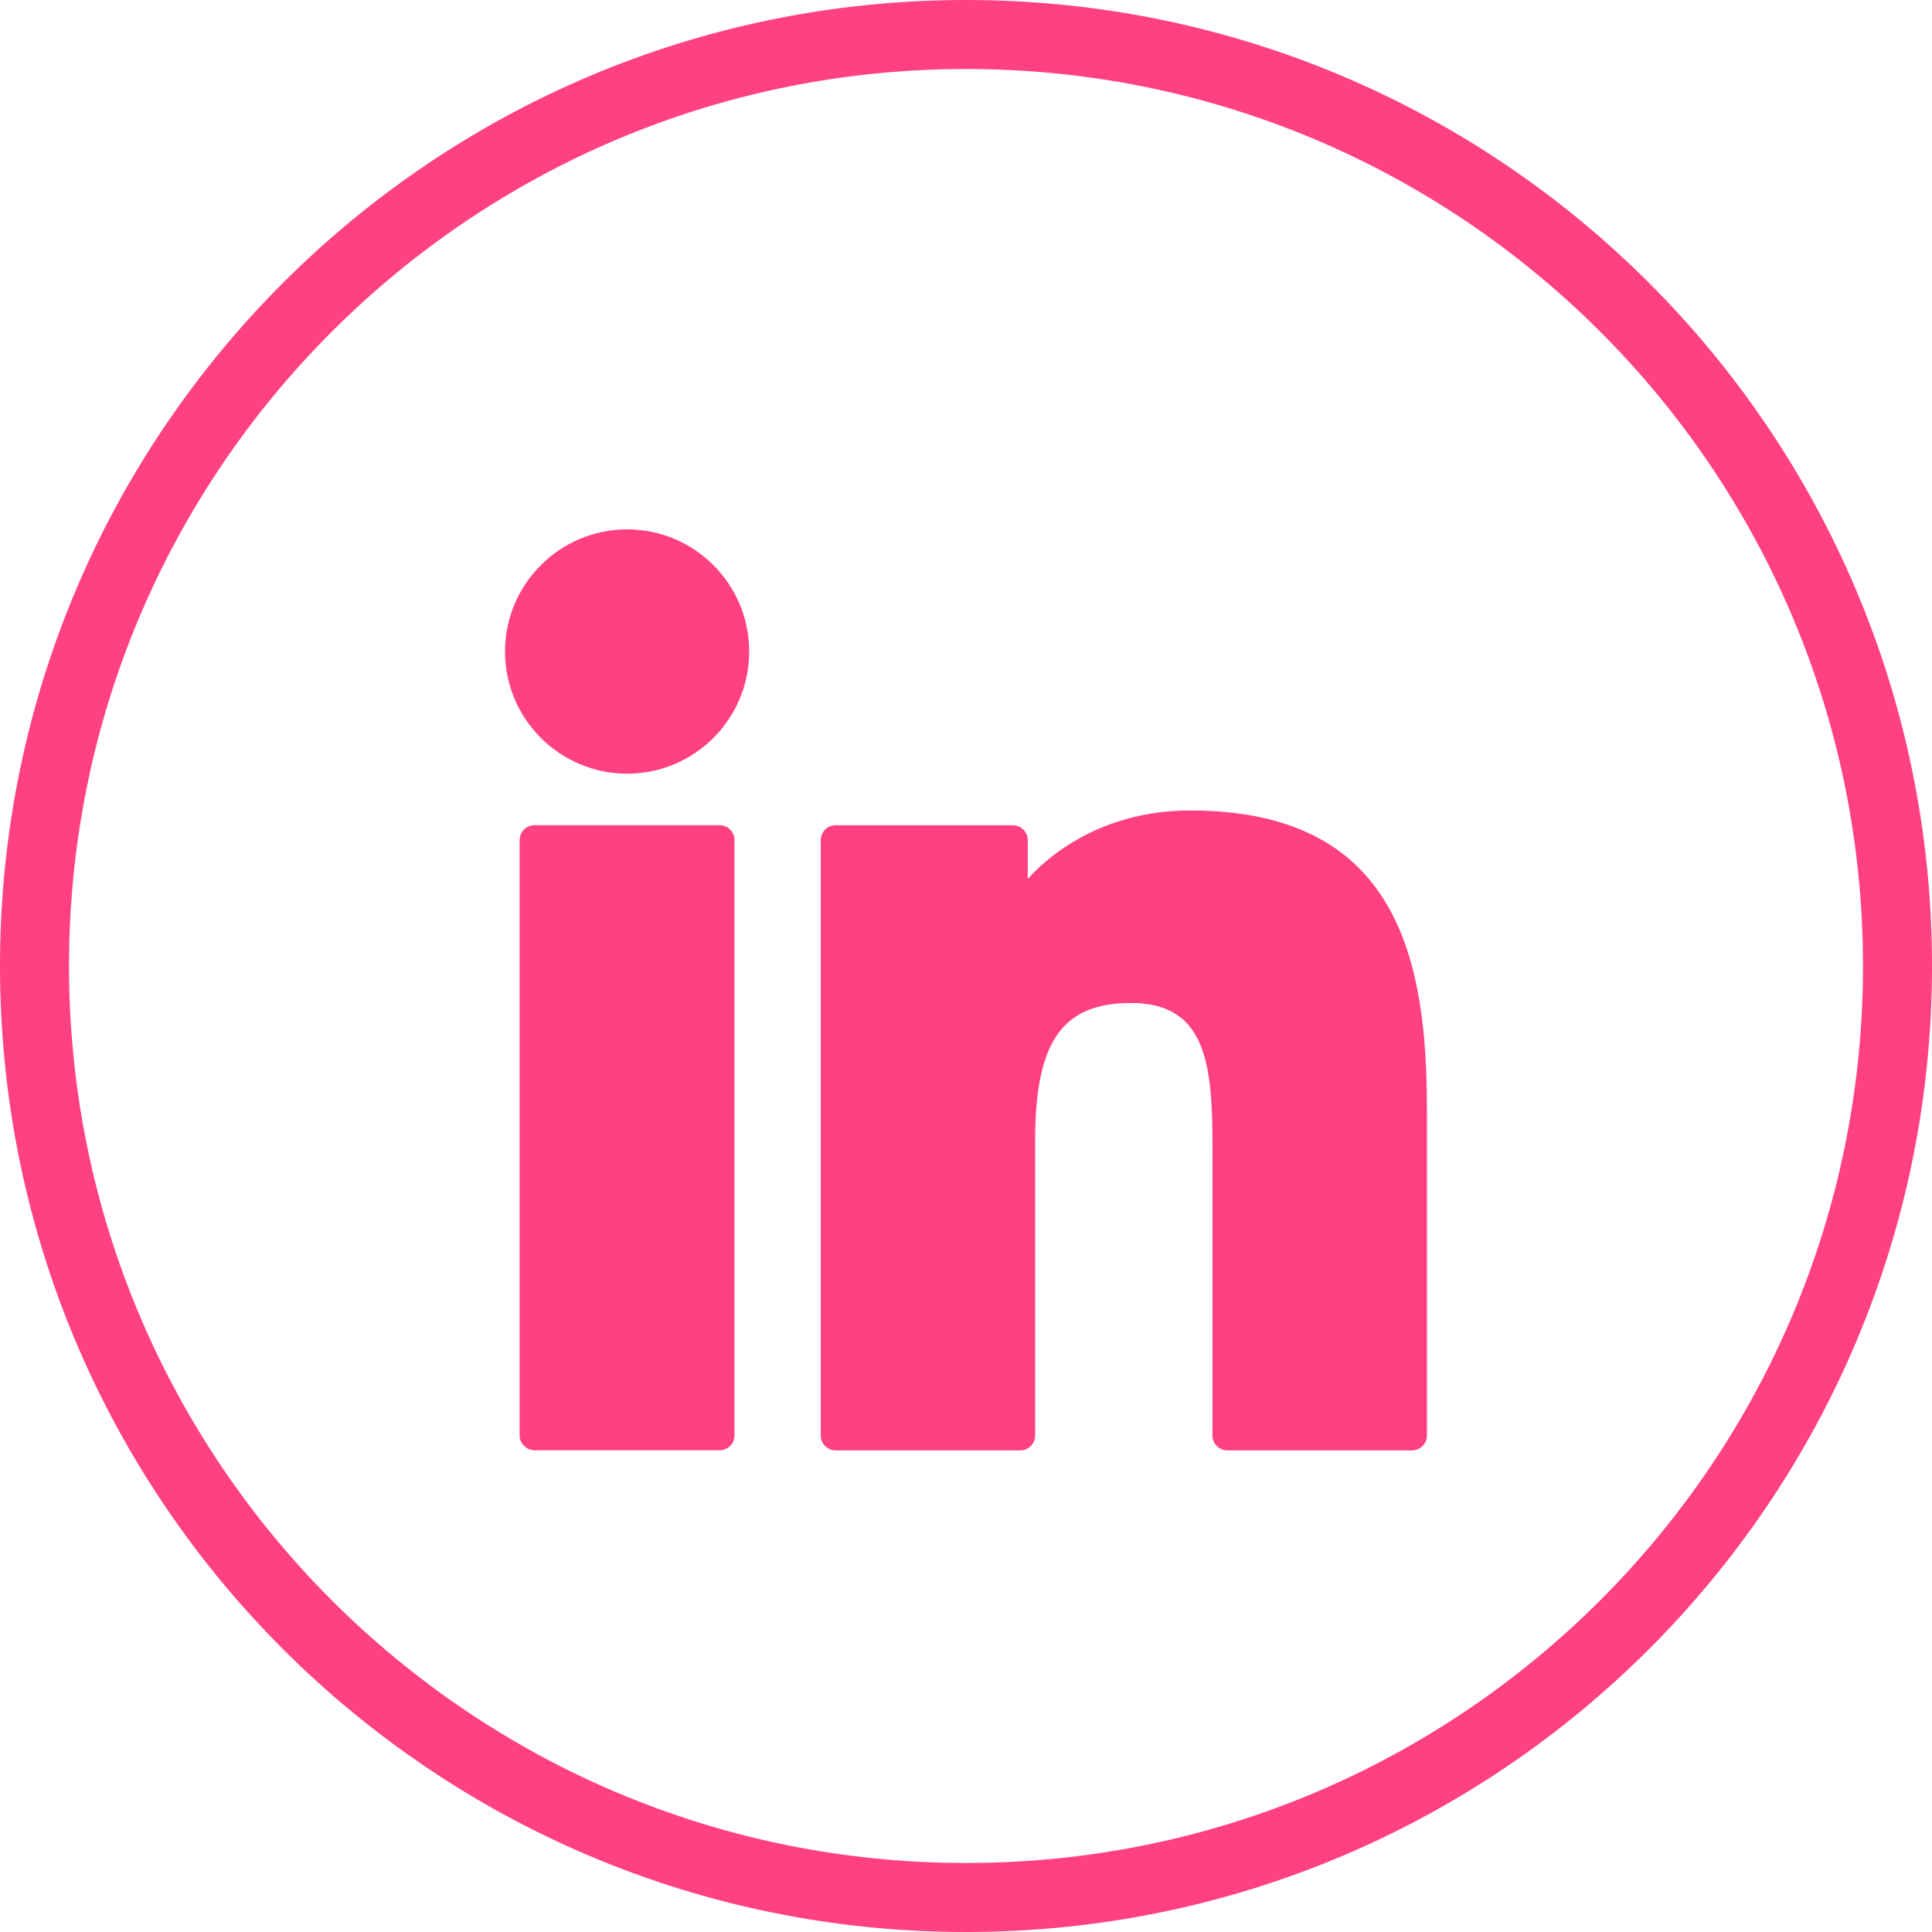
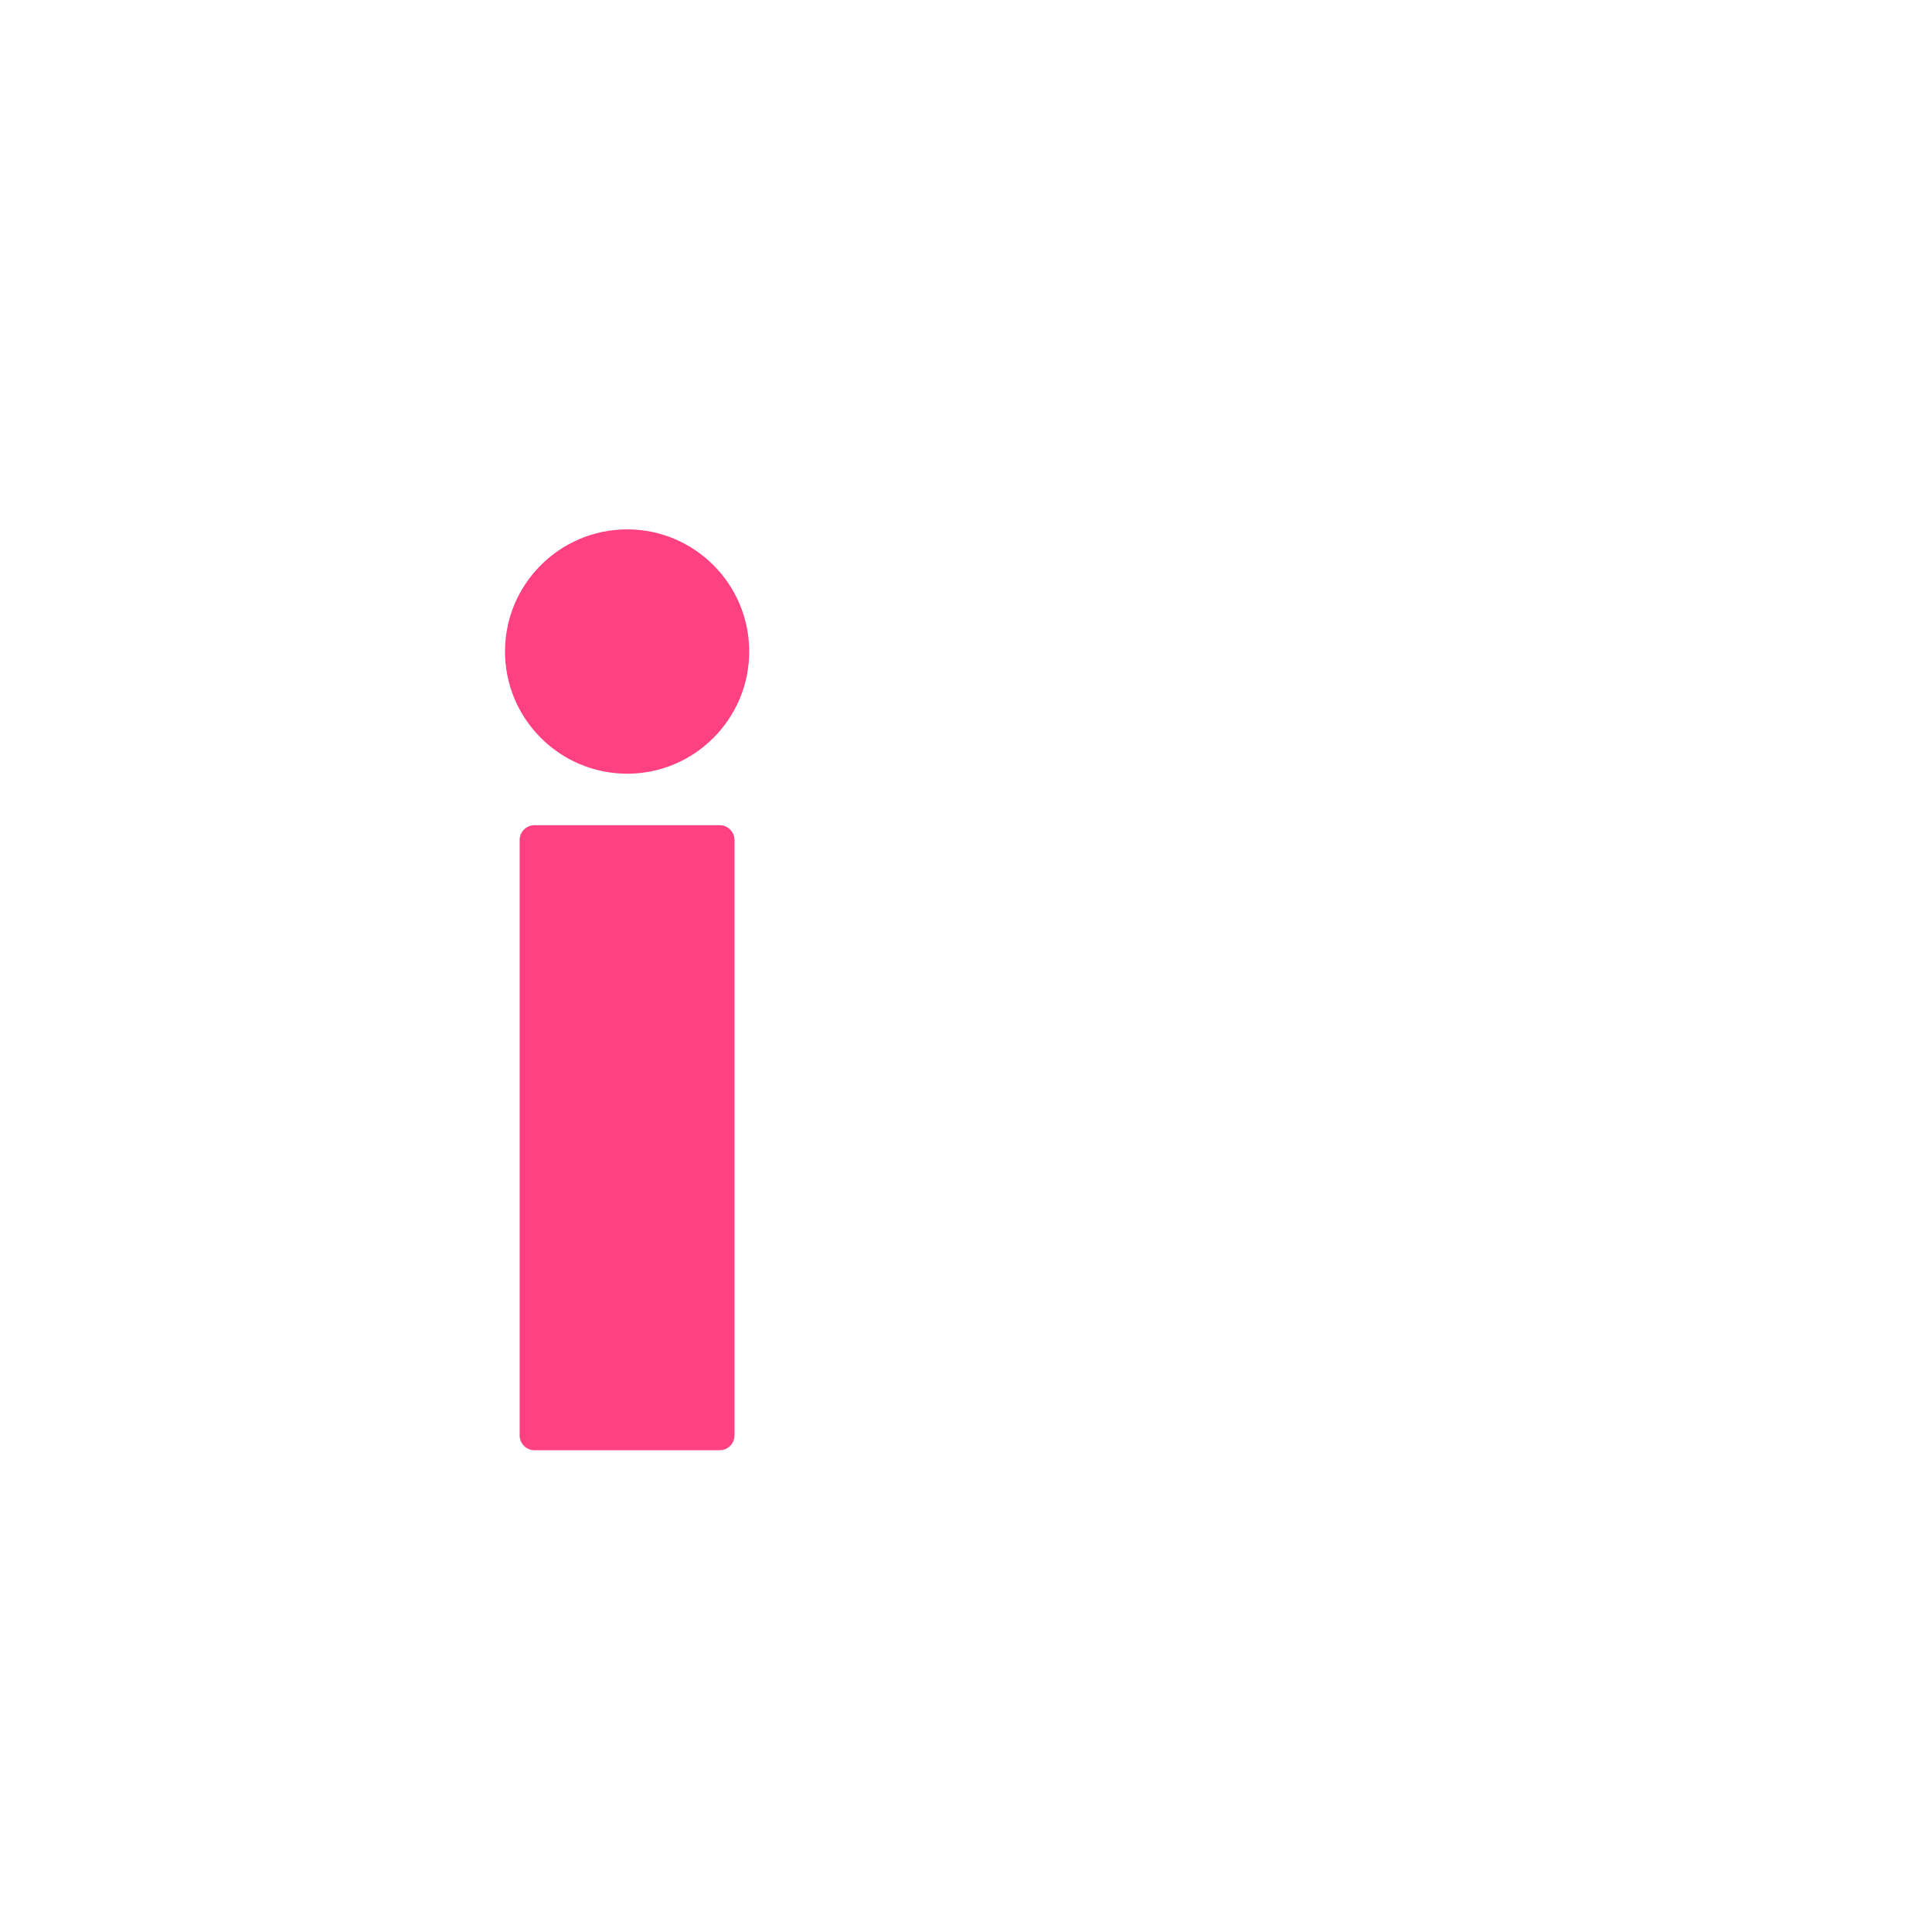
<svg xmlns="http://www.w3.org/2000/svg" width="28" height="28" viewBox="0 0 28 28" fill="none">
-   <path d="M27.5 14C27.5 21.456 21.456 27.5 14 27.5C6.544 27.5 0.5 21.456 0.5 14C0.5 6.544 6.544 0.5 14 0.5C21.456 0.5 27.5 6.544 27.5 14Z" stroke="#FF4081" />
  <g clip-path="url(#clip0_316_4324)">
    <path d="M10.429 11.959H7.747C7.628 11.959 7.531 12.056 7.531 12.175V20.802C7.531 20.922 7.628 21.018 7.747 21.018H10.429C10.548 21.018 10.645 20.922 10.645 20.802V12.175C10.645 12.056 10.548 11.959 10.429 11.959Z" fill="#FF4081" />
    <path d="M9.09 7.672C8.113 7.672 7.319 8.466 7.319 9.442C7.319 10.419 8.113 11.213 9.09 11.213C10.065 11.213 10.858 10.419 10.858 9.442C10.858 8.466 10.065 7.672 9.09 7.672Z" fill="#FF4081" />
-     <path d="M17.252 11.746C16.174 11.746 15.378 12.21 14.895 12.737V12.176C14.895 12.057 14.798 11.96 14.679 11.96H12.11C11.991 11.96 11.895 12.057 11.895 12.176V20.804C11.895 20.923 11.991 21.02 12.11 21.02H14.787C14.906 21.02 15.002 20.923 15.002 20.804V16.535C15.002 15.097 15.393 14.536 16.394 14.536C17.485 14.536 17.572 15.435 17.572 16.609V20.804C17.572 20.923 17.668 21.02 17.787 21.02H20.465C20.584 21.02 20.68 20.923 20.68 20.804V16.072C20.68 13.933 20.273 11.746 17.252 11.746Z" fill="#FF4081" />
  </g>
  <defs>
    <clipPath id="clip0_316_4324">
      <rect width="16" height="16" fill="white" transform="translate(6 5.627)" />
    </clipPath>
  </defs>
</svg>